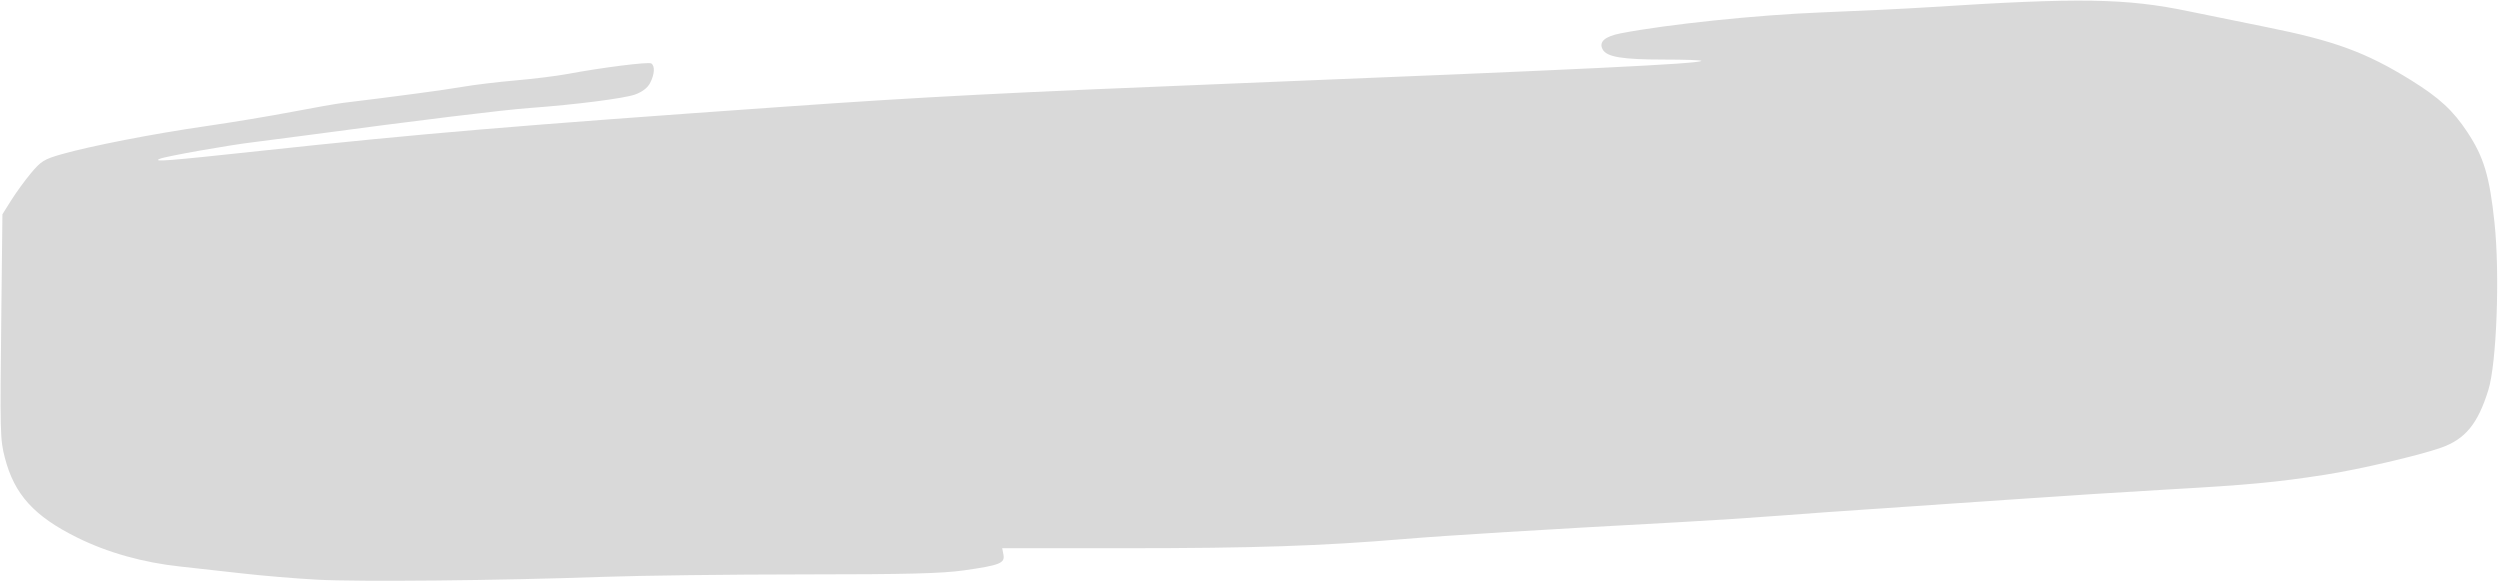
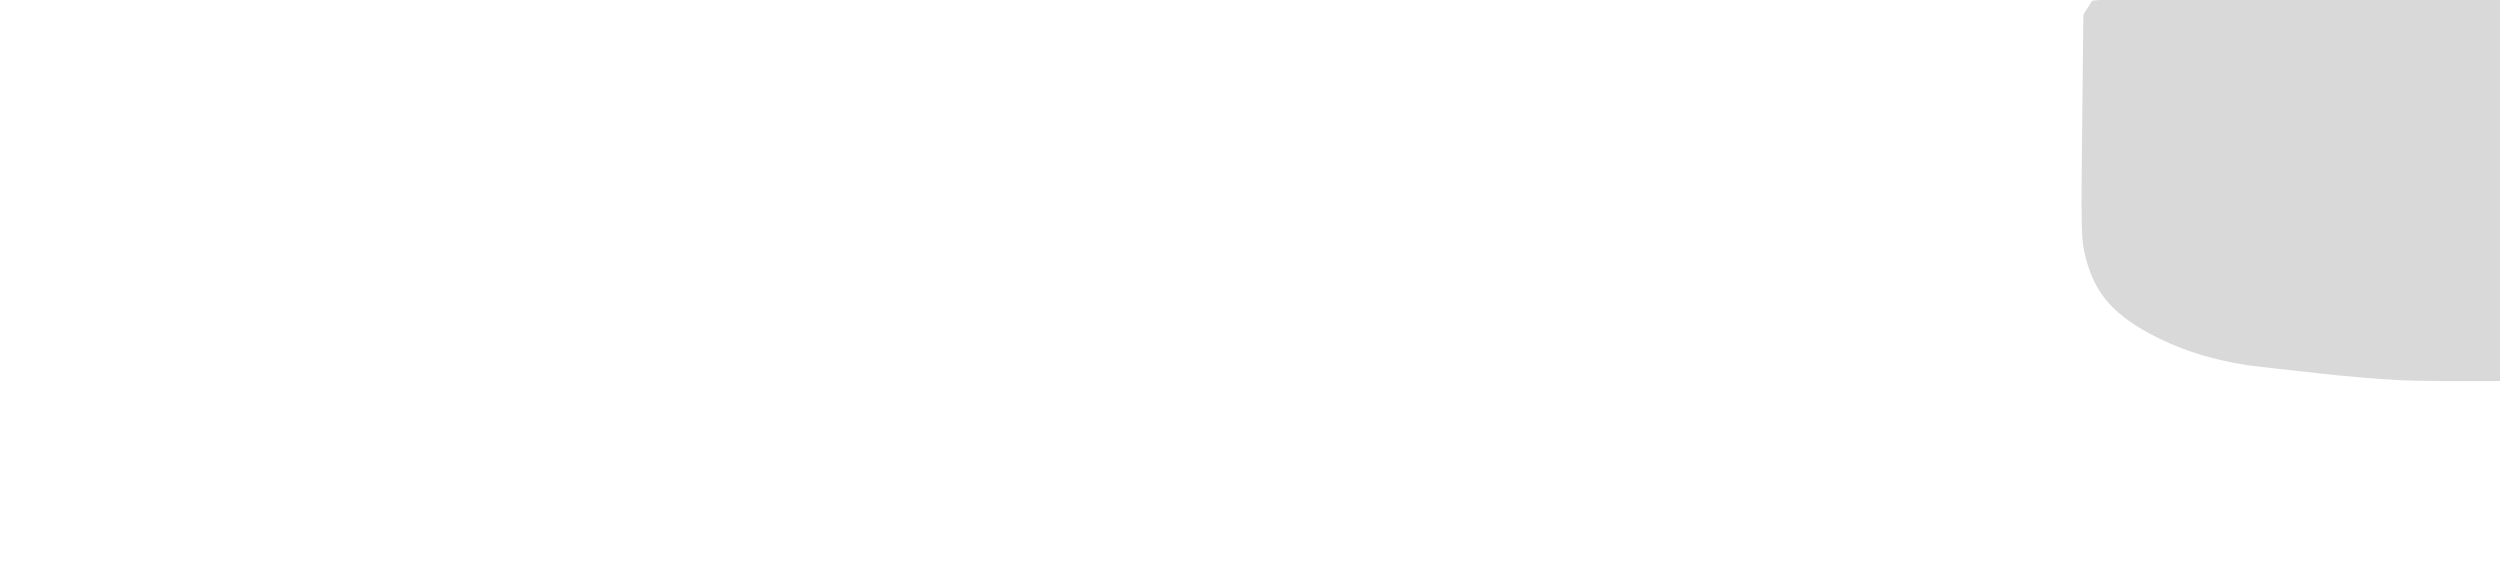
<svg xmlns="http://www.w3.org/2000/svg" fill="#000000" height="194.4" preserveAspectRatio="xMidYMid meet" version="1" viewBox="-0.2 -0.2 835.1 194.4" width="835.1" zoomAndPan="magnify">
  <g id="change1_1">
-     <path d="m 770.32,40.627 c -12.781,-0.206 -29.23,0.546 -54.463,2.173 -7.441,0.48 -23.741,1.269 -36.223,1.753 -21.074,0.818 -51.41,3.985 -66.773,6.971 -5.35,1.04 -7.406,2.856 -6.066,5.36 1.361,2.543 6.492,3.399 20.395,3.404 7.161,0.003 12.819,0.205 12.575,0.45 -0.981,0.981 -39.041,2.824 -153.031,7.412 -79.887,3.215 -106.008,4.559 -153.185,7.881 -90.227,6.353 -121.305,8.973 -175.007,14.755 -31.424,3.383 -36.339,3.769 -33.689,2.648 2.009,-0.85 23.303,-4.617 31.507,-5.573 2.16,-0.252 9.82,-1.248 17.021,-2.214 37.757,-5.065 66.144,-8.539 75.065,-9.185 15.141,-1.097 31.607,-3.202 35.151,-4.493 2.422,-0.883 4.181,-2.233 5.019,-3.855 1.508,-2.916 1.672,-5.735 0.379,-6.534 -0.943,-0.583 -16.44,1.369 -27.893,3.513 -3.6,0.674 -11.416,1.646 -17.367,2.159 -5.951,0.513 -14.004,1.487 -17.893,2.163 -5.918,1.029 -21.884,3.174 -39.805,5.346 -2.16,0.262 -9.82,1.609 -17.021,2.993 -7.201,1.384 -20.163,3.535 -28.804,4.782 -17.526,2.527 -38.59,6.63 -48.288,9.404 -5.699,1.63 -6.792,2.308 -10.093,6.258 -2.036,2.436 -5.02,6.532 -6.632,9.102 l -2.931,4.673 -0.352,31.551 c -0.468,41.95 -0.43,43.588 1.166,49.777 3.153,12.234 9.732,19.5 24.117,26.639 10.163,5.043 22.093,8.389 34.652,9.719 4.599,0.487 13.86,1.516 20.581,2.286 6.721,0.77 17.915,1.706 24.876,2.08 14.063,0.756 60.741,0.299 95.577,-0.935 12.482,-0.442 42.616,-0.816 66.965,-0.824 35.027,-0.016 46.236,-0.299 53.68,-1.359 11.922,-1.696 13.663,-2.391 13.119,-5.233 l -0.412,-2.156 h 41.648 c 42.286,0 65.031,-0.754 92.529,-3.065 14.018,-1.179 47.163,-3.206 92.522,-5.66 9.841,-0.532 24.963,-1.519 33.605,-2.194 8.641,-0.674 22.192,-1.644 30.113,-2.154 7.921,-0.51 28.149,-1.896 44.952,-3.08 16.802,-1.184 41.155,-2.747 54.117,-3.475 26.667,-1.497 36.163,-2.387 52.371,-4.907 11.349,-1.765 31.496,-6.462 38.782,-9.043 8.095,-2.867 12.258,-7.94 15.778,-19.229 2.784,-8.929 3.889,-38.708 2.073,-55.862 -1.647,-15.559 -3.543,-21.918 -9.02,-30.245 -4.784,-7.274 -9.396,-11.535 -18.809,-17.382 -15.028,-9.335 -25.648,-13.235 -48.443,-17.794 -8.401,-1.68 -19.958,-4.031 -25.682,-5.226 -10.559,-2.204 -19.672,-3.368 -32.452,-3.573 z" fill="#d9d9d9" transform="translate(-71.655 -40.594)" />
+     <path d="m 770.32,40.627 l -2.931,4.673 -0.352,31.551 c -0.468,41.95 -0.43,43.588 1.166,49.777 3.153,12.234 9.732,19.5 24.117,26.639 10.163,5.043 22.093,8.389 34.652,9.719 4.599,0.487 13.86,1.516 20.581,2.286 6.721,0.77 17.915,1.706 24.876,2.08 14.063,0.756 60.741,0.299 95.577,-0.935 12.482,-0.442 42.616,-0.816 66.965,-0.824 35.027,-0.016 46.236,-0.299 53.68,-1.359 11.922,-1.696 13.663,-2.391 13.119,-5.233 l -0.412,-2.156 h 41.648 c 42.286,0 65.031,-0.754 92.529,-3.065 14.018,-1.179 47.163,-3.206 92.522,-5.66 9.841,-0.532 24.963,-1.519 33.605,-2.194 8.641,-0.674 22.192,-1.644 30.113,-2.154 7.921,-0.51 28.149,-1.896 44.952,-3.08 16.802,-1.184 41.155,-2.747 54.117,-3.475 26.667,-1.497 36.163,-2.387 52.371,-4.907 11.349,-1.765 31.496,-6.462 38.782,-9.043 8.095,-2.867 12.258,-7.94 15.778,-19.229 2.784,-8.929 3.889,-38.708 2.073,-55.862 -1.647,-15.559 -3.543,-21.918 -9.02,-30.245 -4.784,-7.274 -9.396,-11.535 -18.809,-17.382 -15.028,-9.335 -25.648,-13.235 -48.443,-17.794 -8.401,-1.68 -19.958,-4.031 -25.682,-5.226 -10.559,-2.204 -19.672,-3.368 -32.452,-3.573 z" fill="#d9d9d9" transform="translate(-71.655 -40.594)" />
  </g>
</svg>